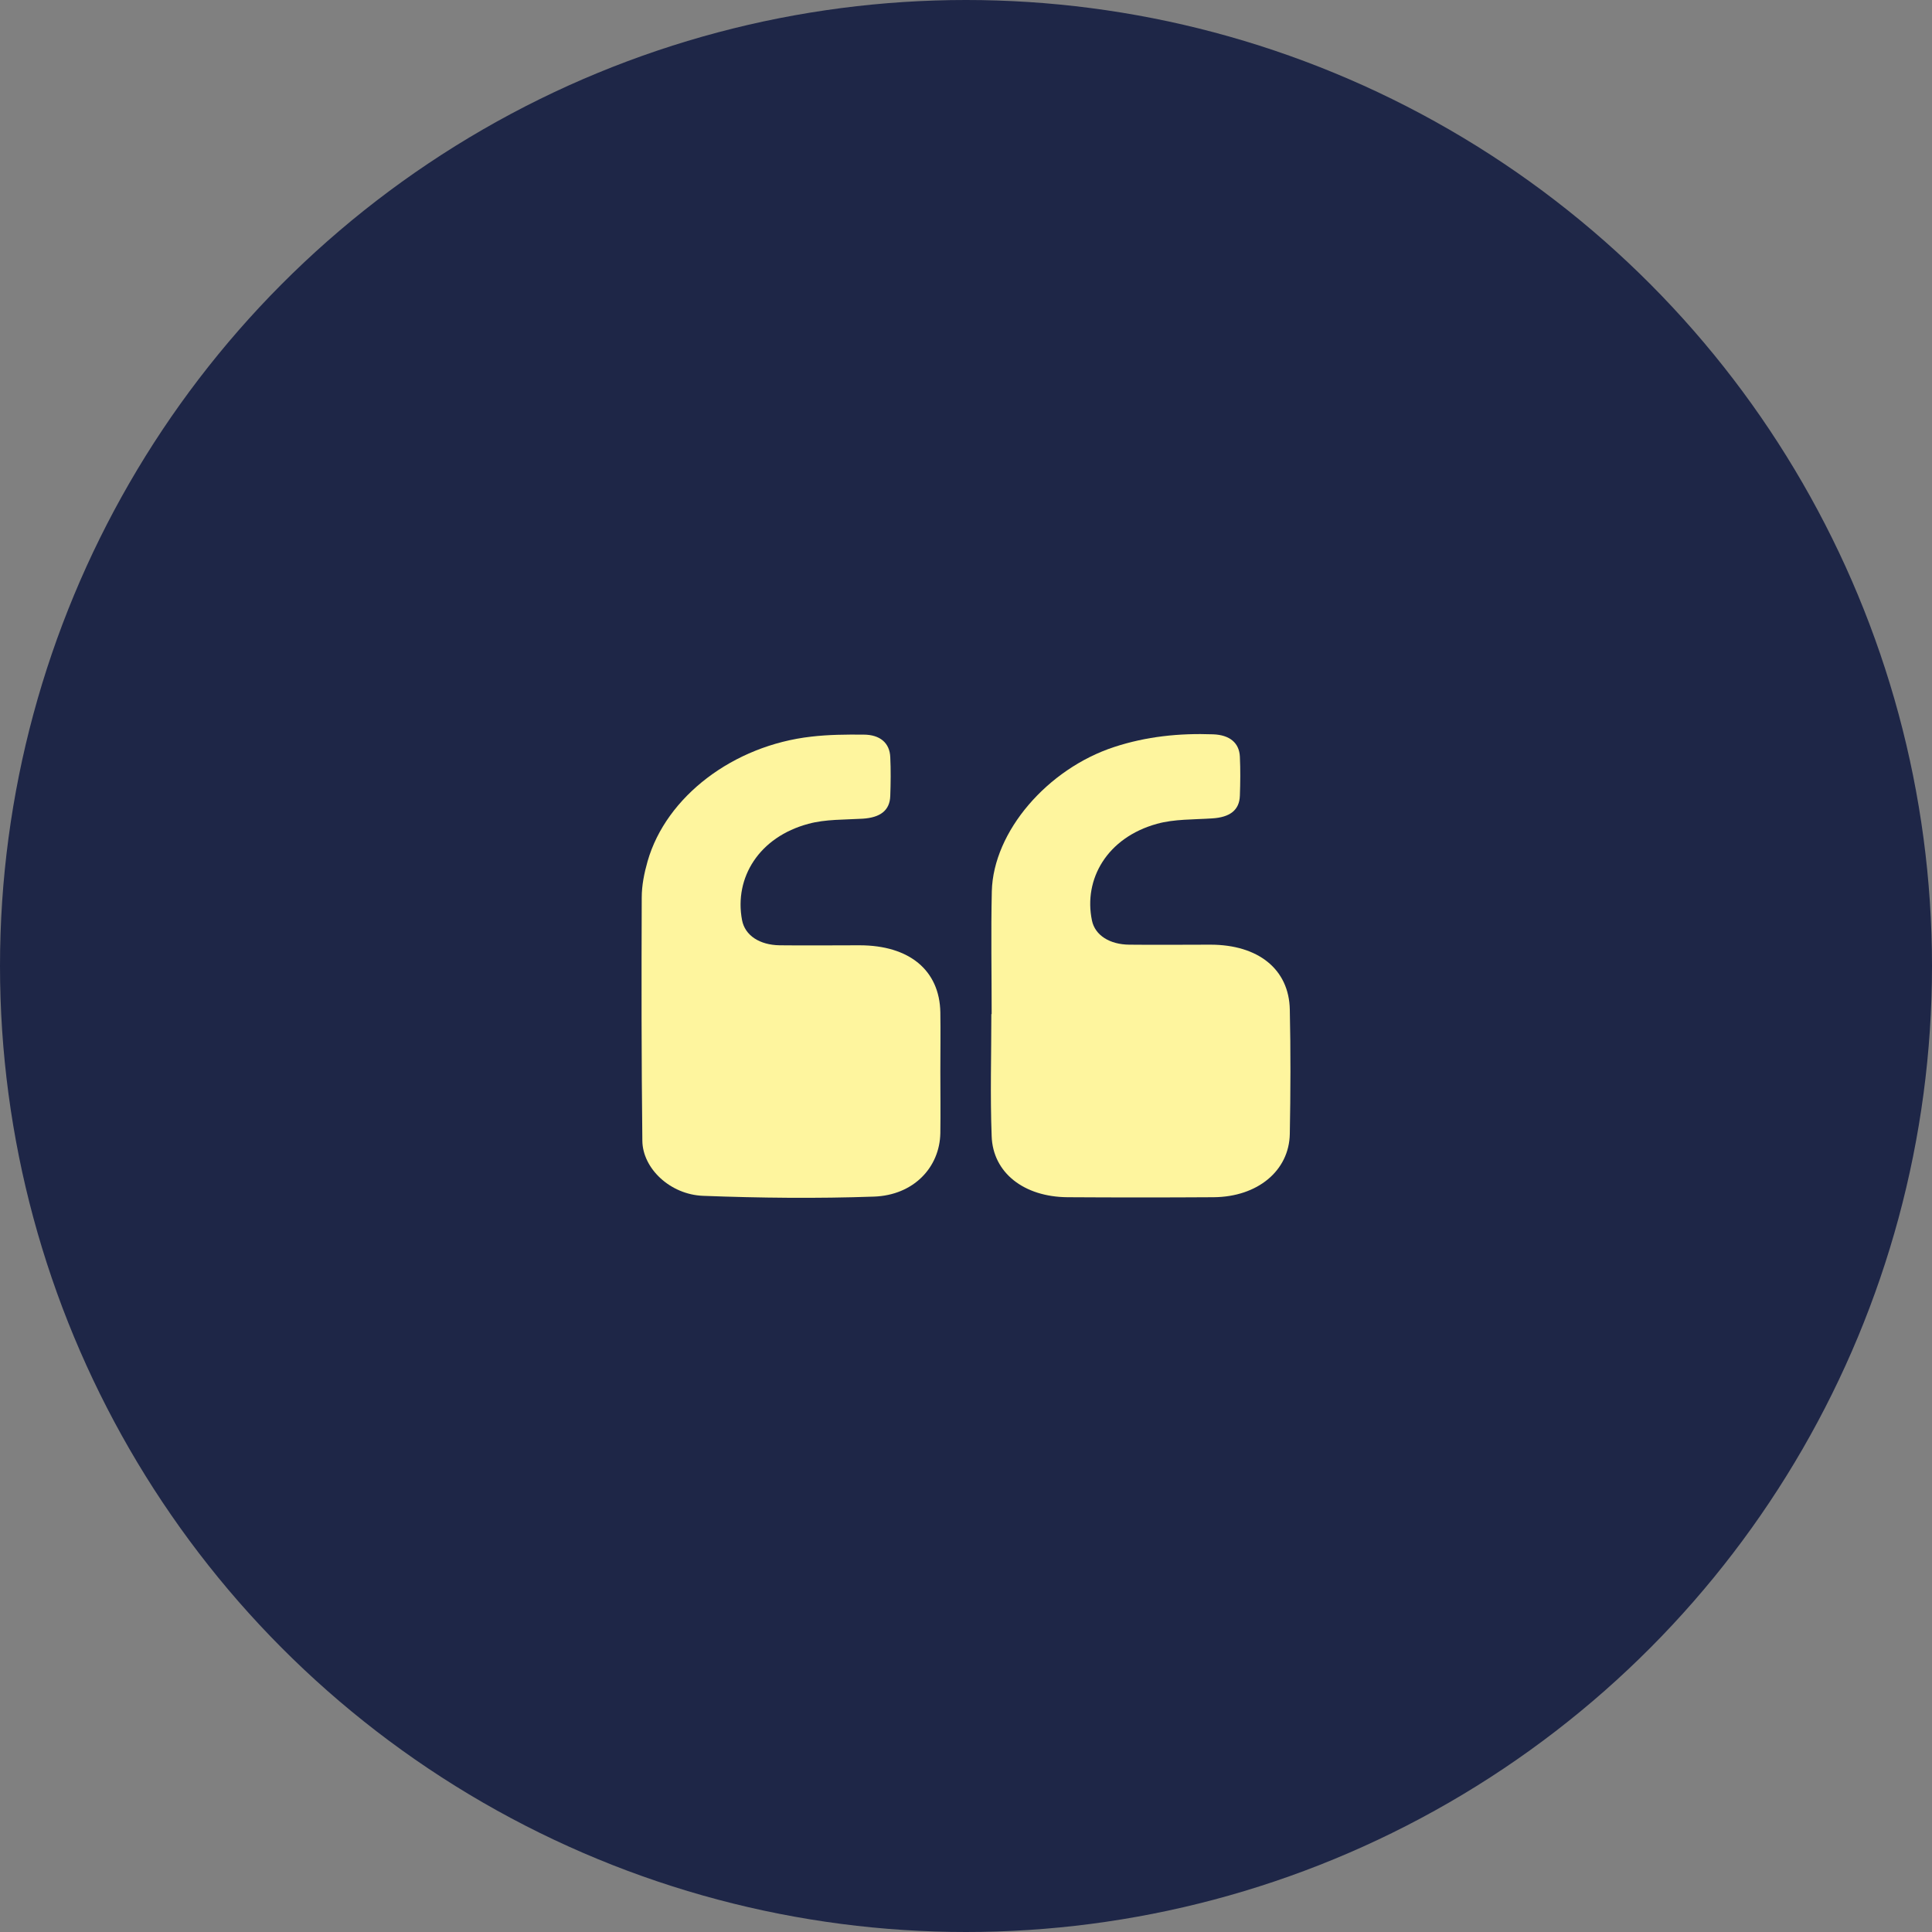
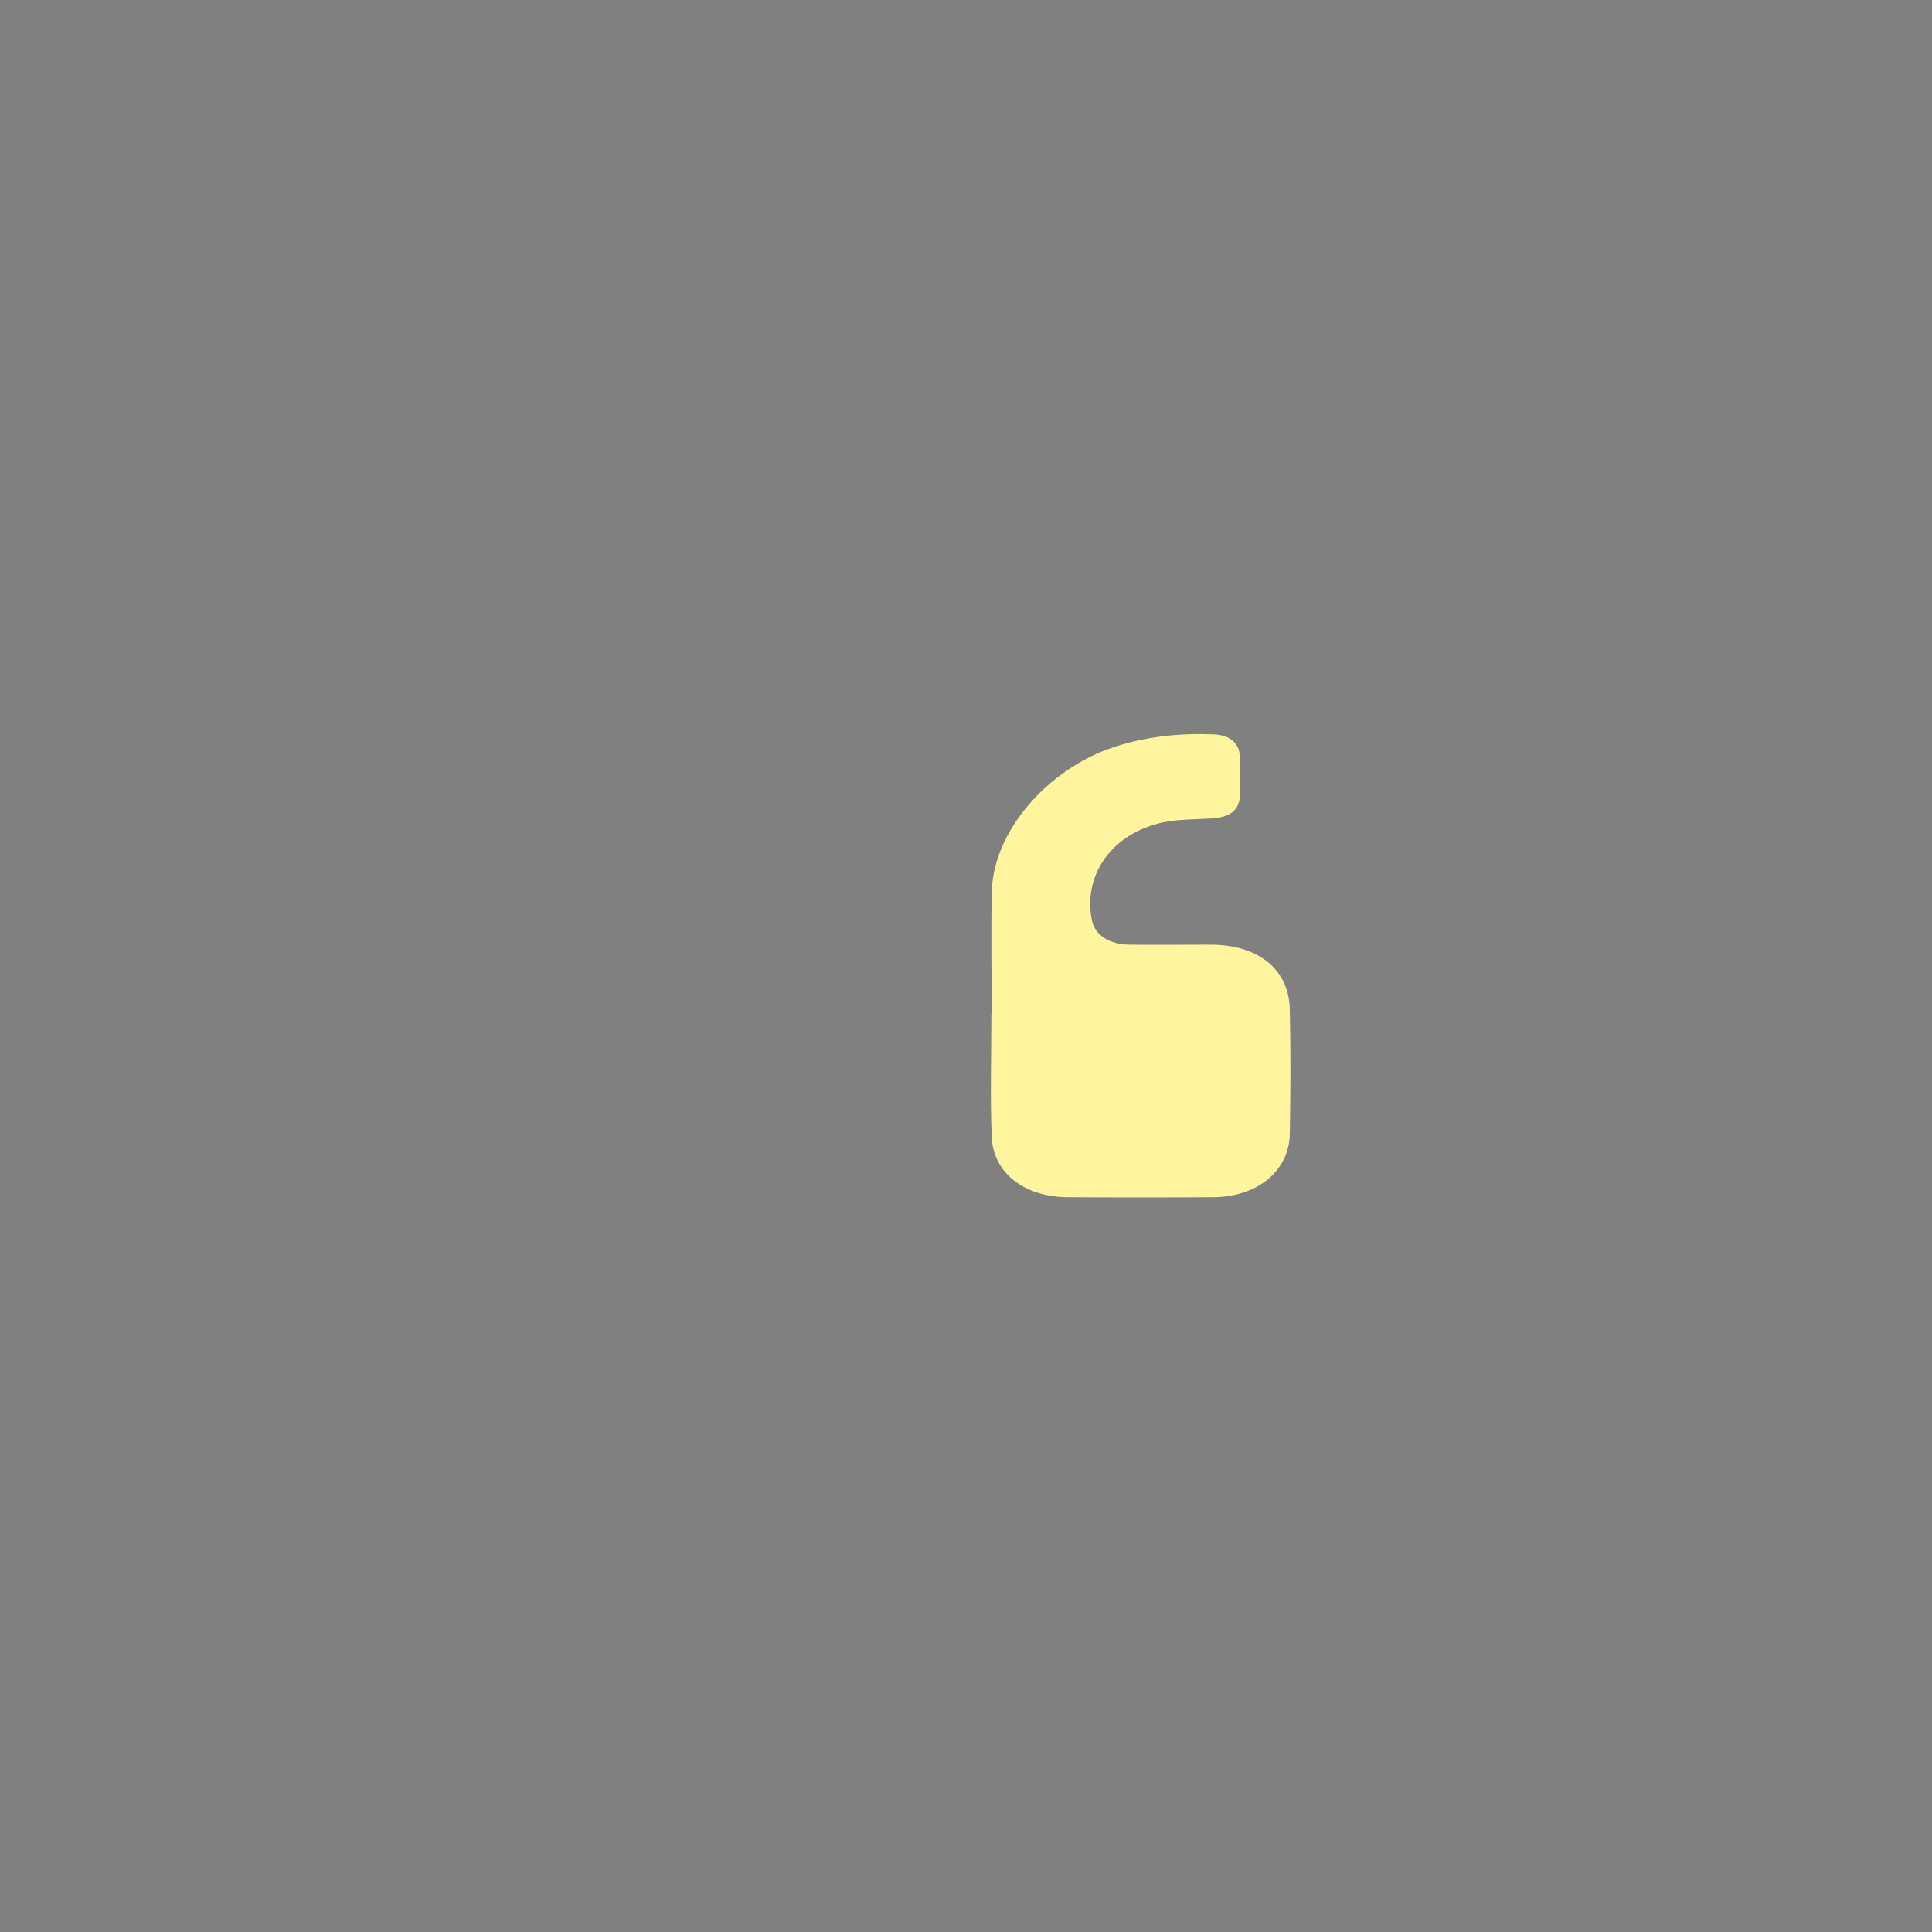
<svg xmlns="http://www.w3.org/2000/svg" id="a" viewBox="0 0 125 125">
  <rect x="0" y="0" width="125" height="125" fill="#808080" stroke="none" />
  <defs>
    <style>.c{fill:#fef59e;}.d{fill:#1e2647;}</style>
  </defs>
-   <circle class="d" cx="62.5" cy="62.5" r="62.5" />
  <g id="b">
    <g>
-       <path class="c" d="M60.84,69.29c0,1.34,.02,2.68,0,4.02-.04,2.23-1.74,4.02-4.29,4.11-3.68,.13-7.38,.09-11.06-.05-2.13-.08-3.91-1.77-3.93-3.56-.06-5.25-.06-10.49-.04-15.74,0-.78,.16-1.58,.38-2.35,1.2-4.18,5.54-7.49,10.59-8.06,1.11-.13,2.25-.14,3.38-.13,1.07,0,1.69,.54,1.73,1.45,.04,.84,.03,1.68,0,2.52-.03,.94-.65,1.4-1.79,1.47-1.17,.07-2.4,.03-3.5,.33-3.19,.85-4.82,3.48-4.3,6.23,.19,1,1.14,1.61,2.43,1.63,1.72,.02,3.45,0,5.17,0,3.23,0,5.18,1.62,5.23,4.34,.02,1.27,0,2.54,0,3.82Z" />
      <path class="c" d="M64.16,65.63c0-2.66-.05-5.31,.01-7.97,.1-3.87,3.61-7.92,7.92-9.33,2.07-.68,4.2-.9,6.4-.82,1.07,.04,1.69,.55,1.73,1.45,.04,.84,.03,1.68,0,2.52-.03,.94-.65,1.4-1.79,1.47-1.2,.08-2.46,.04-3.57,.35-3.23,.89-4.77,3.58-4.21,6.26,.2,.96,1.16,1.55,2.41,1.56,1.75,.02,3.5,0,5.25,0,3.1,0,5.09,1.59,5.14,4.2,.06,2.68,.05,5.36,0,8.04-.04,2.39-2.09,4.08-4.93,4.1-3.15,.02-6.3,.02-9.45,0-2.82-.02-4.83-1.58-4.91-3.95-.1-2.63-.02-5.27-.02-7.9h.02Z" />
    </g>
  </g>
</svg>